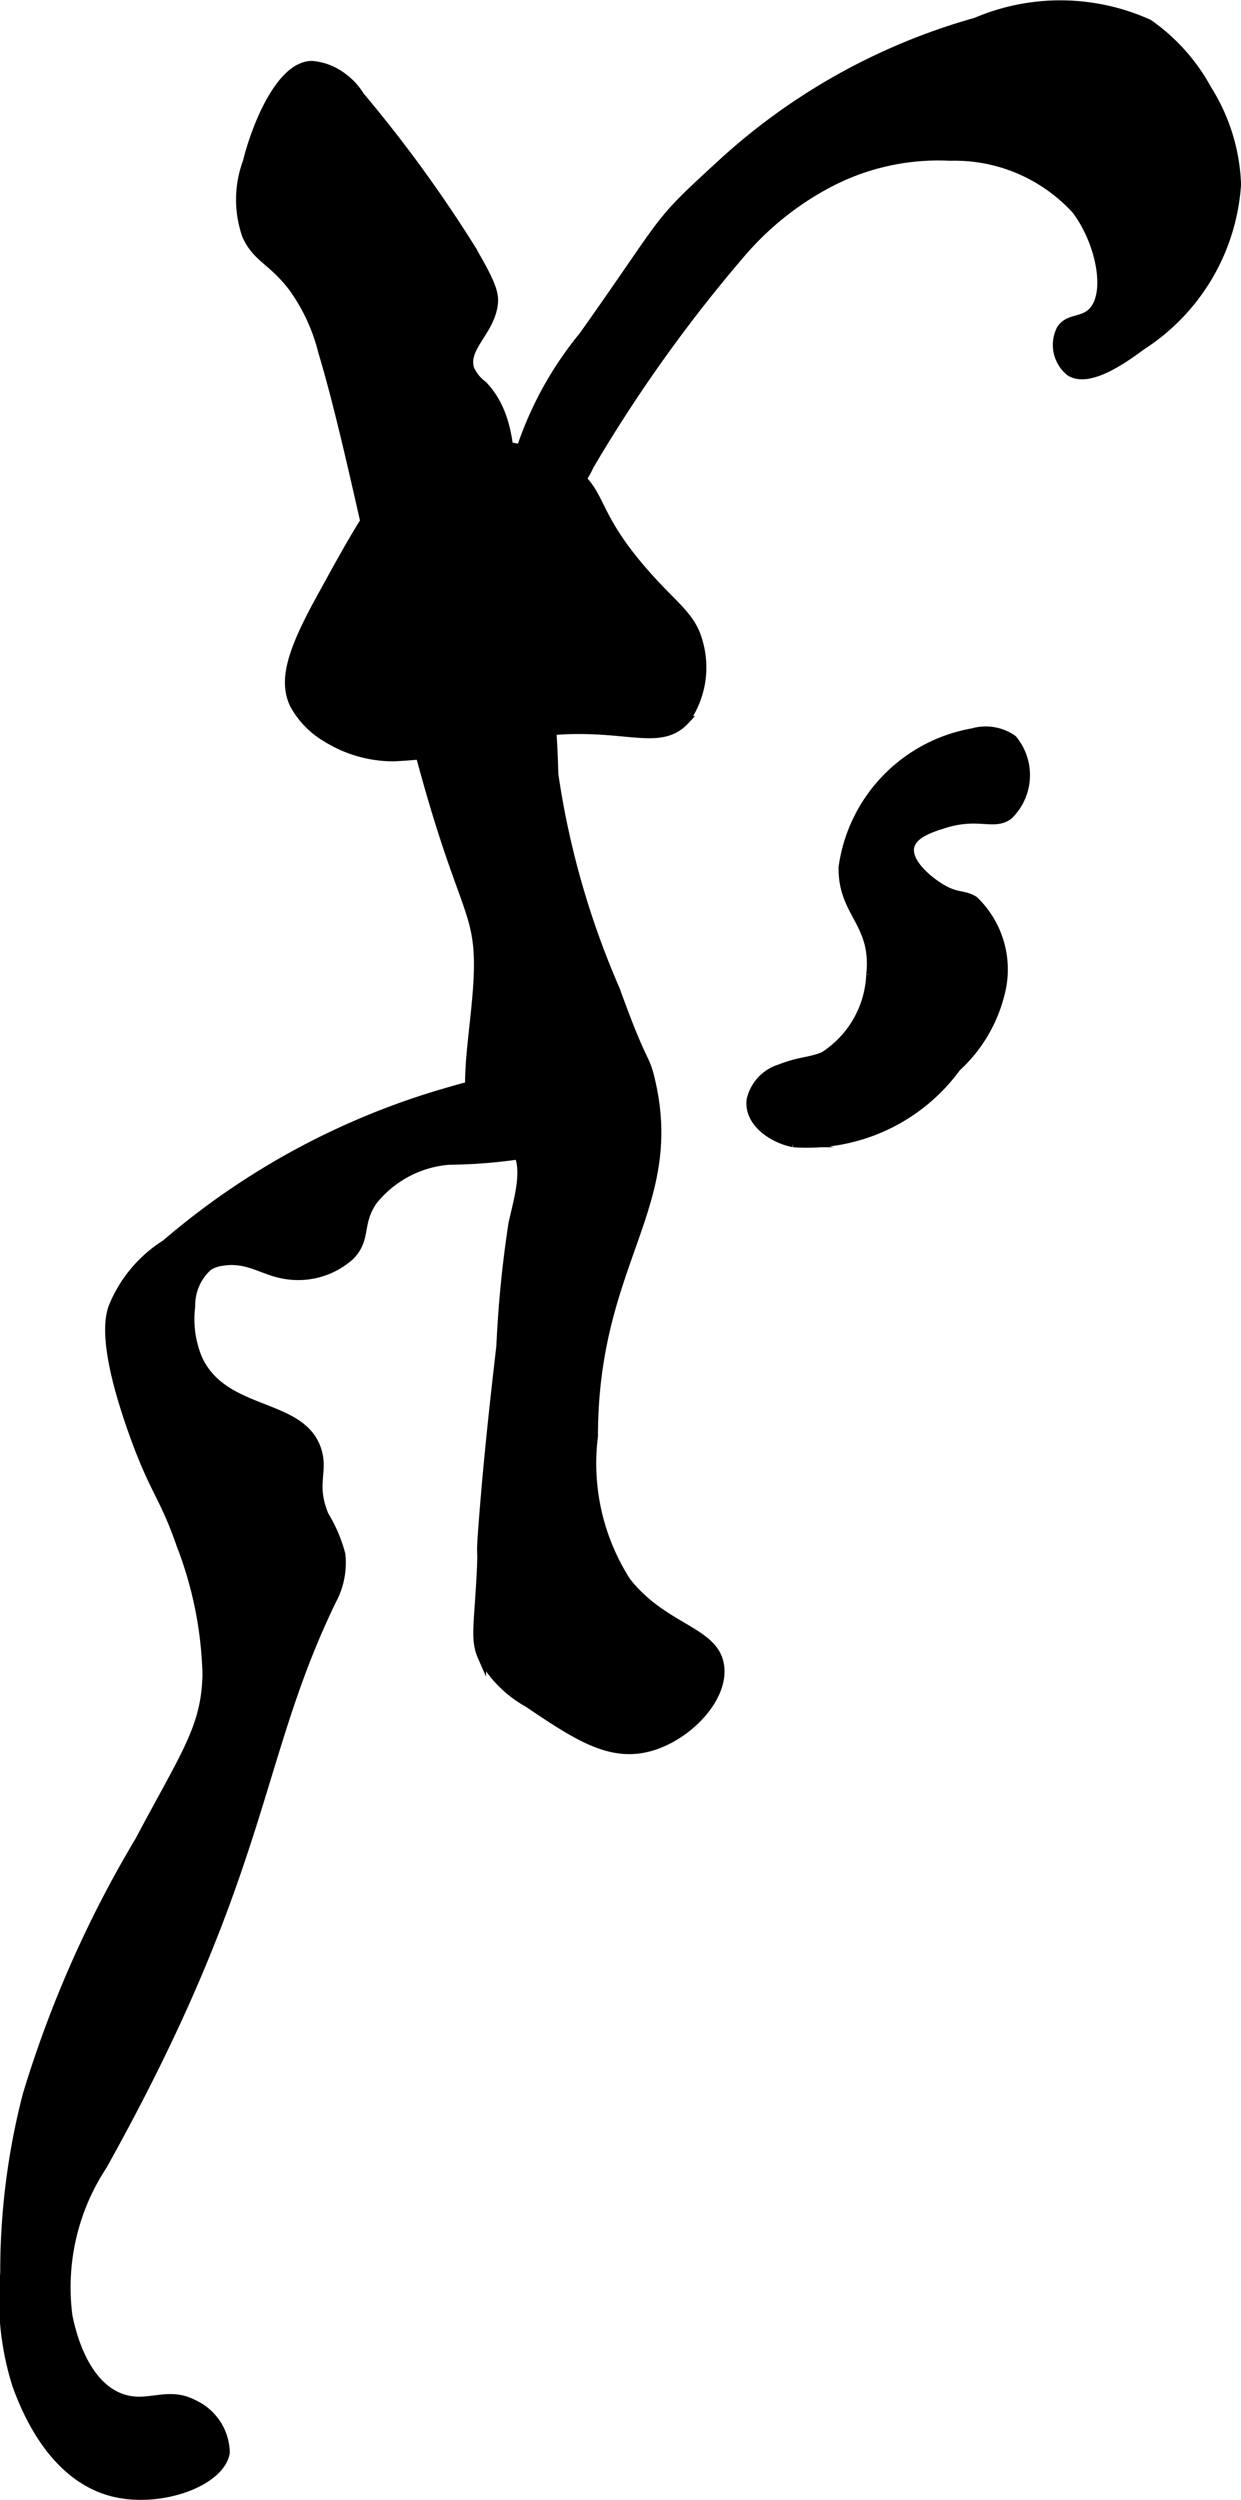
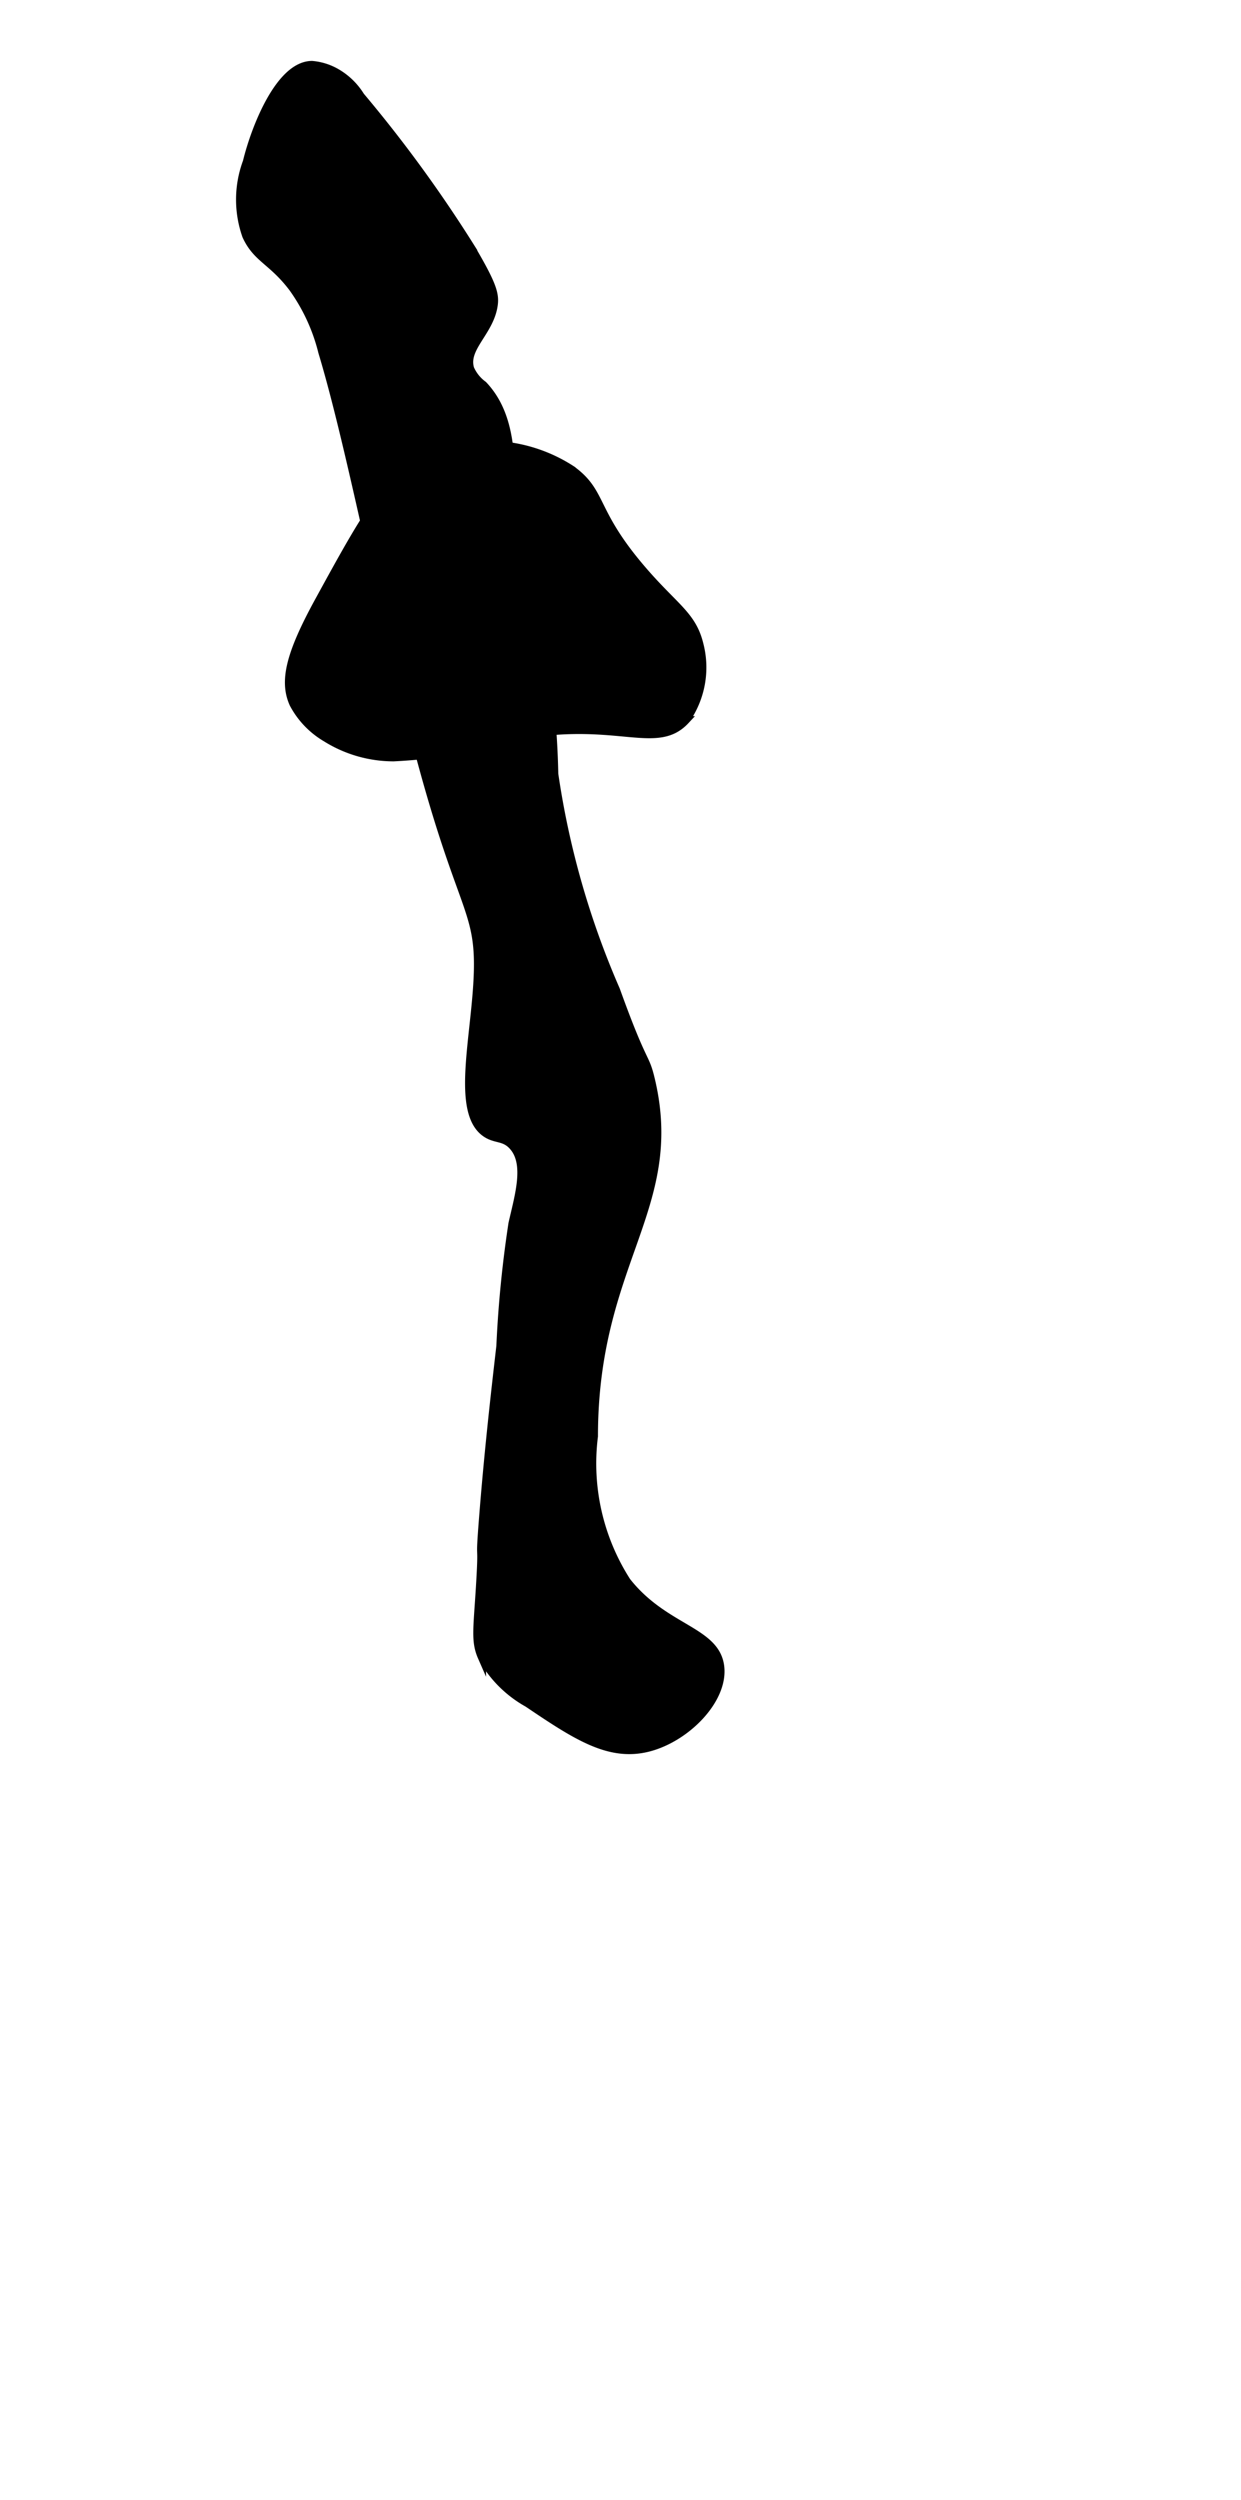
<svg xmlns="http://www.w3.org/2000/svg" version="1.1" width="7.915mm" height="15.94mm" viewBox="0 0 22.435 45.183">
  <defs>
    <style type="text/css">
      .a {
        stroke: #000;
        stroke-miterlimit: 10;
        stroke-width: 0.15px;
      }
    </style>
  </defs>
  <path class="a" d="M4.465,2.925a1.961,1.961,0,0,0-.011,1.336c.189.415.47.45.843.945A3.387,3.387,0,0,1,5.829,6.363c.58,1.922,1.205,5.419,1.969,8.031.589,2.014.862,2.14.844,3.125-.022,1.16-.432,2.596.156,2.969.172.109.316.055.469.219.296.317.114.902,0,1.406a20.822,20.822,0,0,0-.219,2.219c-.106.913-.223,1.96-.312,3.094-.077.976.003.277-.059,1.284-.046.74-.088.958.035,1.238a2.128,2.128,0,0,0,.83.834c.869.586,1.466.981,2.171.805.695-.174,1.383-.876,1.304-1.473-.086-.648-1.009-.667-1.688-1.531a3.948,3.948,0,0,1-.594-2.625c.001-3.149,1.577-4.124,1.031-6.438-.109-.464-.122-.21-.632-1.626a15.259,15.259,0,0,1-1.116-3.904,15.1,15.1,0,0,0-.282-2.62c-.126-.464-.327-.908-.414-1.382-.189-1.034.135-2.265-.587-3.028a.724.724,0,0,1-.237-.293c-.117-.378.352-.663.424-1.146.031-.206-.02-.383-.427-1.071A24.339,24.339,0,0,0,6.516,1.738a1.238,1.238,0,0,0-.406-.406,1.062,1.062,0,0,0-.469-.156C5.064,1.177,4.62,2.291,4.465,2.925Z" />
-   <path class="a" d="M12.993,3.002c-1.186,1.088-.873.838-2.453,3.067A6.398,6.398,0,0,0,9.289,8.526a.716.716,0,0,0,.001.348.558.558,0,0,0,.779.232,1.61,1.61,0,0,0,.593-.691A26.605,26.605,0,0,1,13.416,4.564,5.38,5.38,0,0,1,14.954,3.331a4.244,4.244,0,0,1,2.219-.5,2.969,2.969,0,0,1,2.281.969c.444.596.62,1.523.281,1.844-.181.172-.431.096-.562.313a.628.628,0,0,0,.167.764c.353.229,1.014-.258,1.304-.471a3.762,3.762,0,0,0,1.717-2.917A3.444,3.444,0,0,0,21.829,1.613a3.465,3.465,0,0,0-1.062-1.188,3.885,3.885,0,0,0-3.125-.031A11.314,11.314,0,0,0,12.993,3.002Z" />
-   <path class="a" d="M15.235,15.675c-.013.842.601,1.002.5,1.938a1.831,1.831,0,0,1-.846,1.473c-.26.107-.416.079-.787.224a.776.776,0,0,0-.53.571c-.047.398.374.698.767.779a3.349,3.349,0,0,0,2.957-1.366,2.671,2.671,0,0,0,.784-1.302,1.735,1.735,0,0,0-.469-1.722c-.201-.12-.305-.046-.594-.219-.238-.142-.628-.467-.562-.75.053-.229.381-.333.609-.405.632-.201.896.044,1.173-.157a1.017,1.017,0,0,0,.073-1.38.856.856,0,0,0-.729-.12A2.875,2.875,0,0,0,15.235,15.675Z" />
-   <path class="a" d="M7.86,19.8a13.567,13.567,0,0,0-4.867,2.681,2.419,2.419,0,0,0-.96,1.153c-.061.186-.188.684.358,2.228.389,1.1.567,1.167.875,2.062a6.945,6.945,0,0,1,.469,2.344c-.02.958-.386,1.429-1.219,3A20.531,20.531,0,0,0,.485,37.863,12.742,12.742,0,0,0,.079,41.081a5.155,5.155,0,0,0,.219,2.031c.138.372.617,1.657,1.75,1.938.854.211,1.939-.184,2.031-.719a.985.985,0,0,0-.562-.875c-.497-.27-.85.065-1.344-.125-.69-.265-.896-1.265-.938-1.469a3.999,3.999,0,0,1,.625-2.719C4.818,33.841,4.596,31.83,6.004,28.927a1.424,1.424,0,0,0,.164-.836,2.639,2.639,0,0,0-.299-.7c-.238-.567-.005-.786-.134-1.185-.286-.883-1.691-.624-2.156-1.656a1.849,1.849,0,0,1-.125-.938.935.935,0,0,1,.314-.721.595.595,0,0,1,.244-.087c.488-.08.746.189,1.192.245a1.412,1.412,0,0,0,1.125-.344c.313-.314.133-.581.413-.994a1.949,1.949,0,0,1,1.378-.734,9.242,9.242,0,0,0,1.614-.157,1.199,1.199,0,0,0,.818-.645.785.785,0,0,0,.02-.587C10.265,19.082,8.548,19.595,7.86,19.8Z" />
  <path class="a" d="M5.766,10.863c-.525.959-.643,1.449-.459,1.857a1.555,1.555,0,0,0,.584.612,2.304,2.304,0,0,0,1.224.354,9.928,9.928,0,0,0,2.401-.417c1.673-.269,2.365.297,2.875-.25a1.654,1.654,0,0,0,.25-1.375c-.129-.526-.45-.667-1.031-1.344-.918-1.067-.699-1.39-1.281-1.812a2.782,2.782,0,0,0-2.504-.265C7.053,8.512,6.624,9.296,5.766,10.863Z" />
</svg>